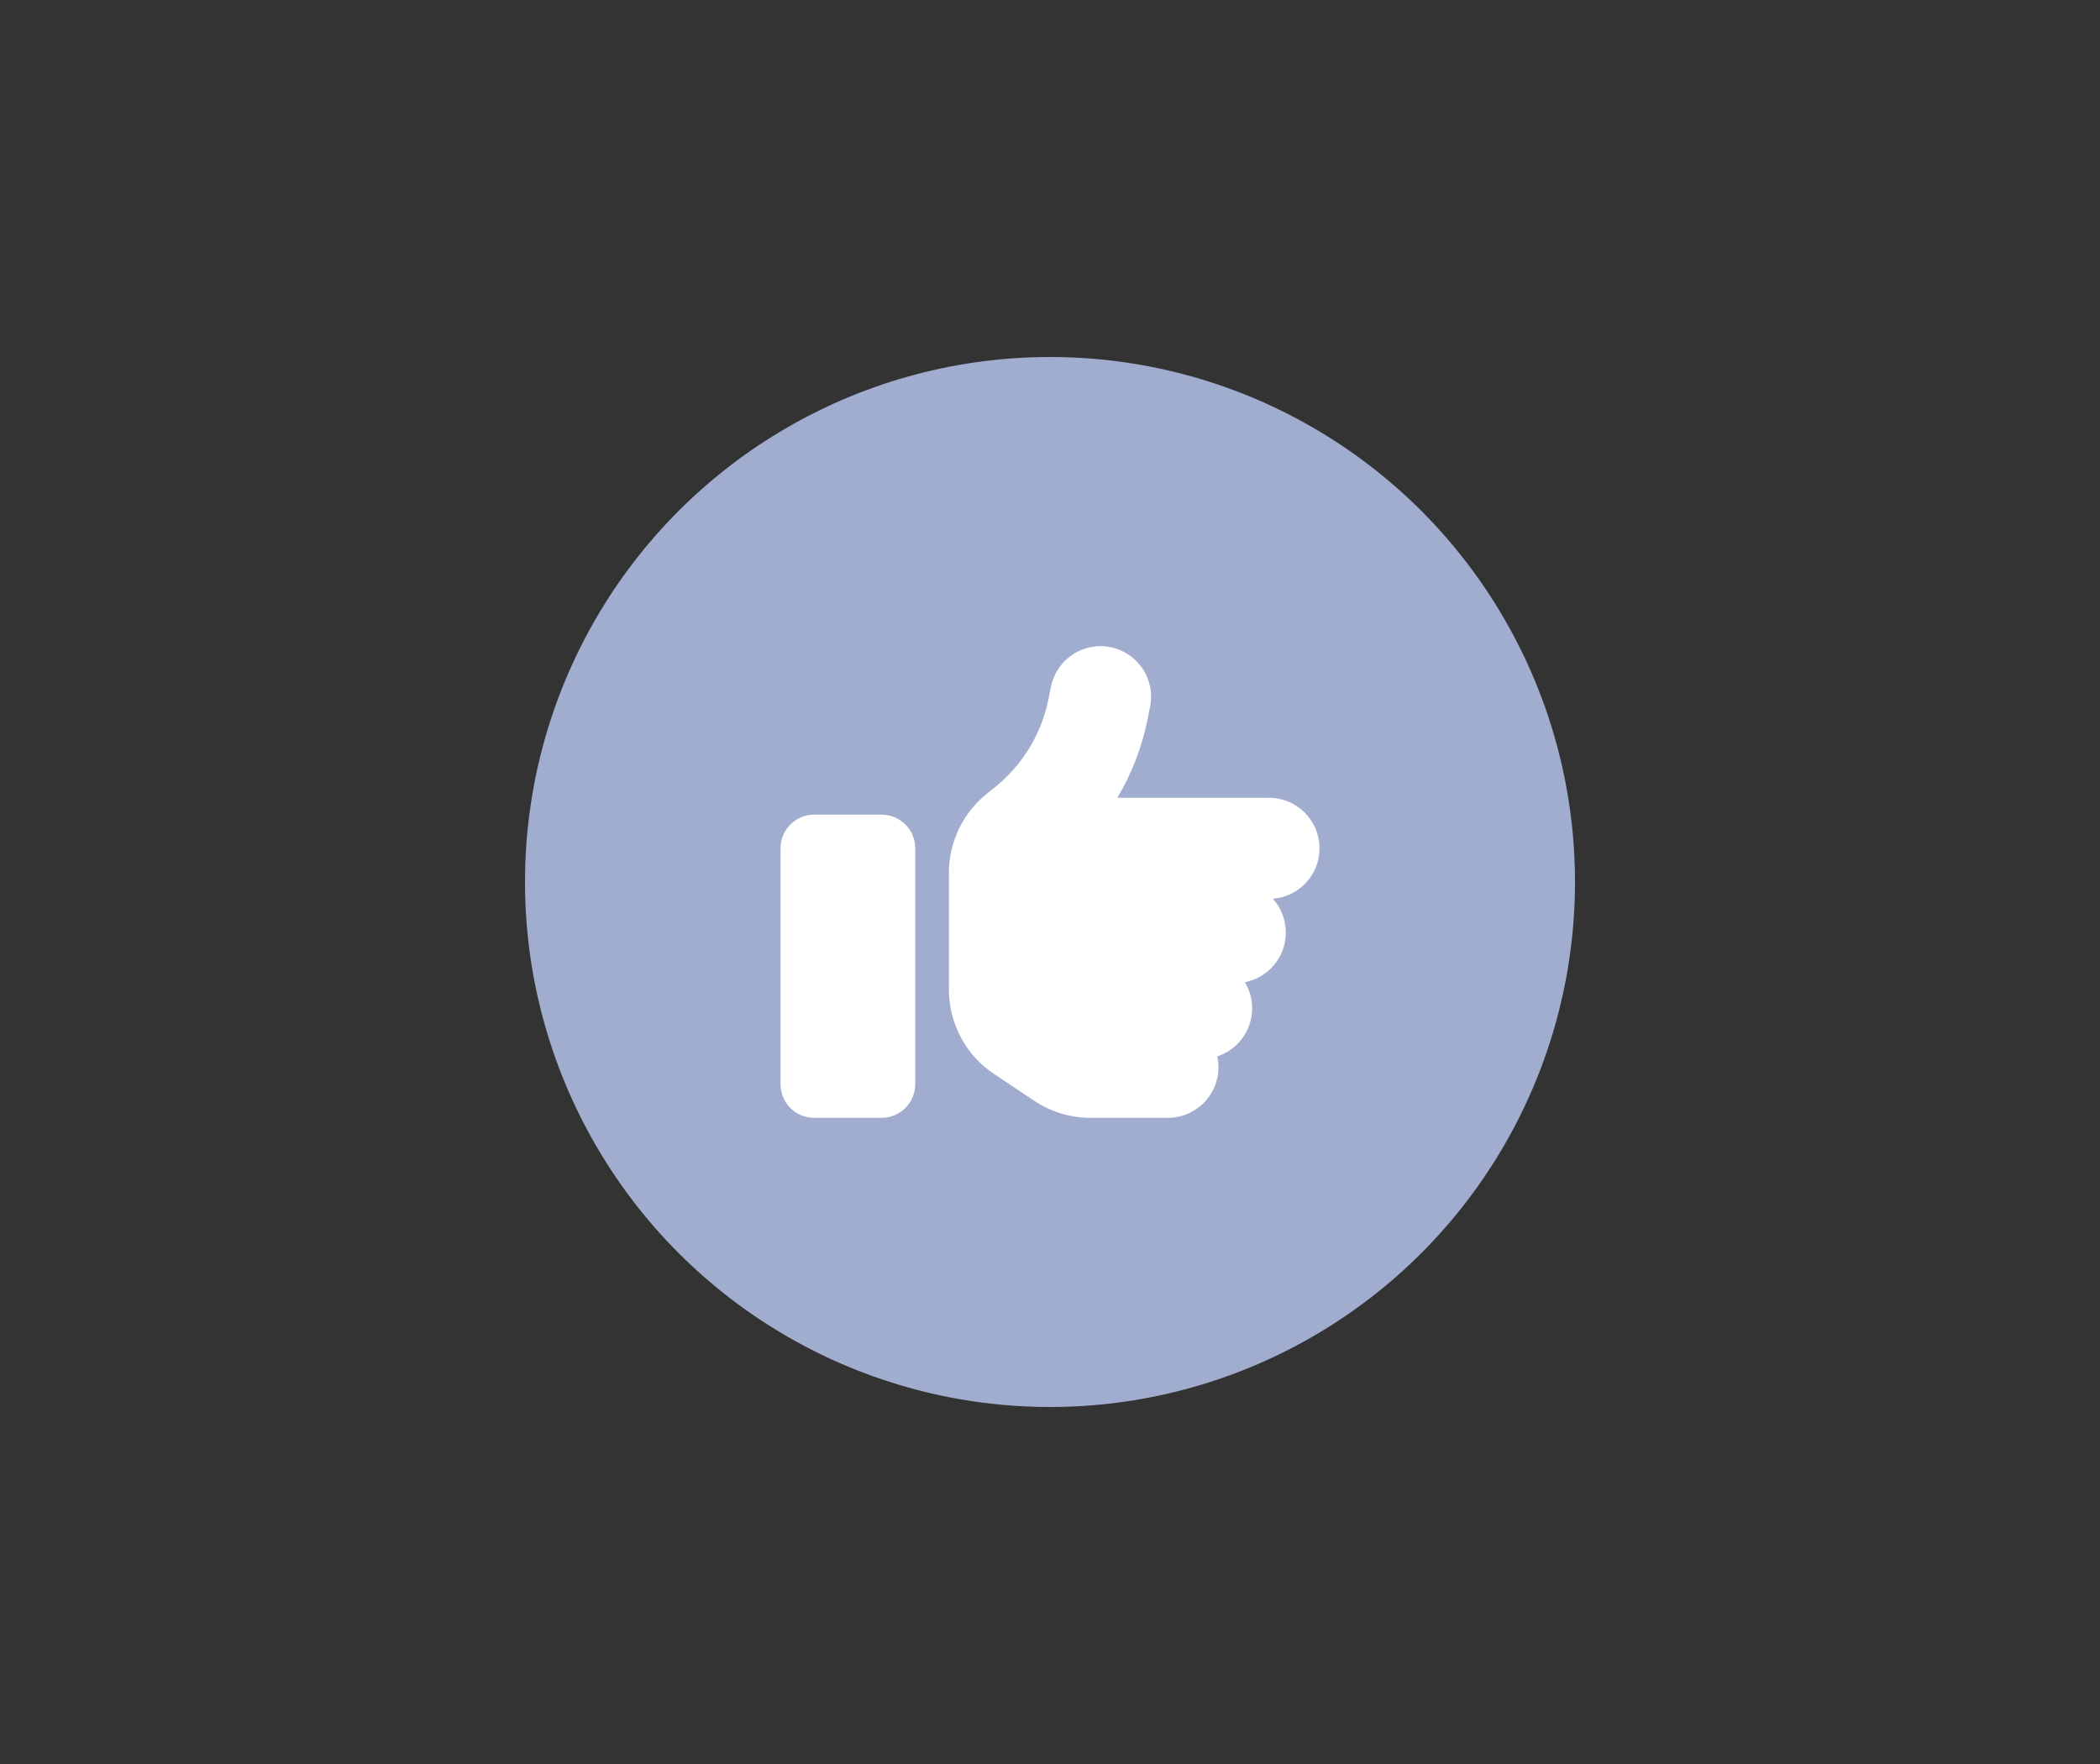
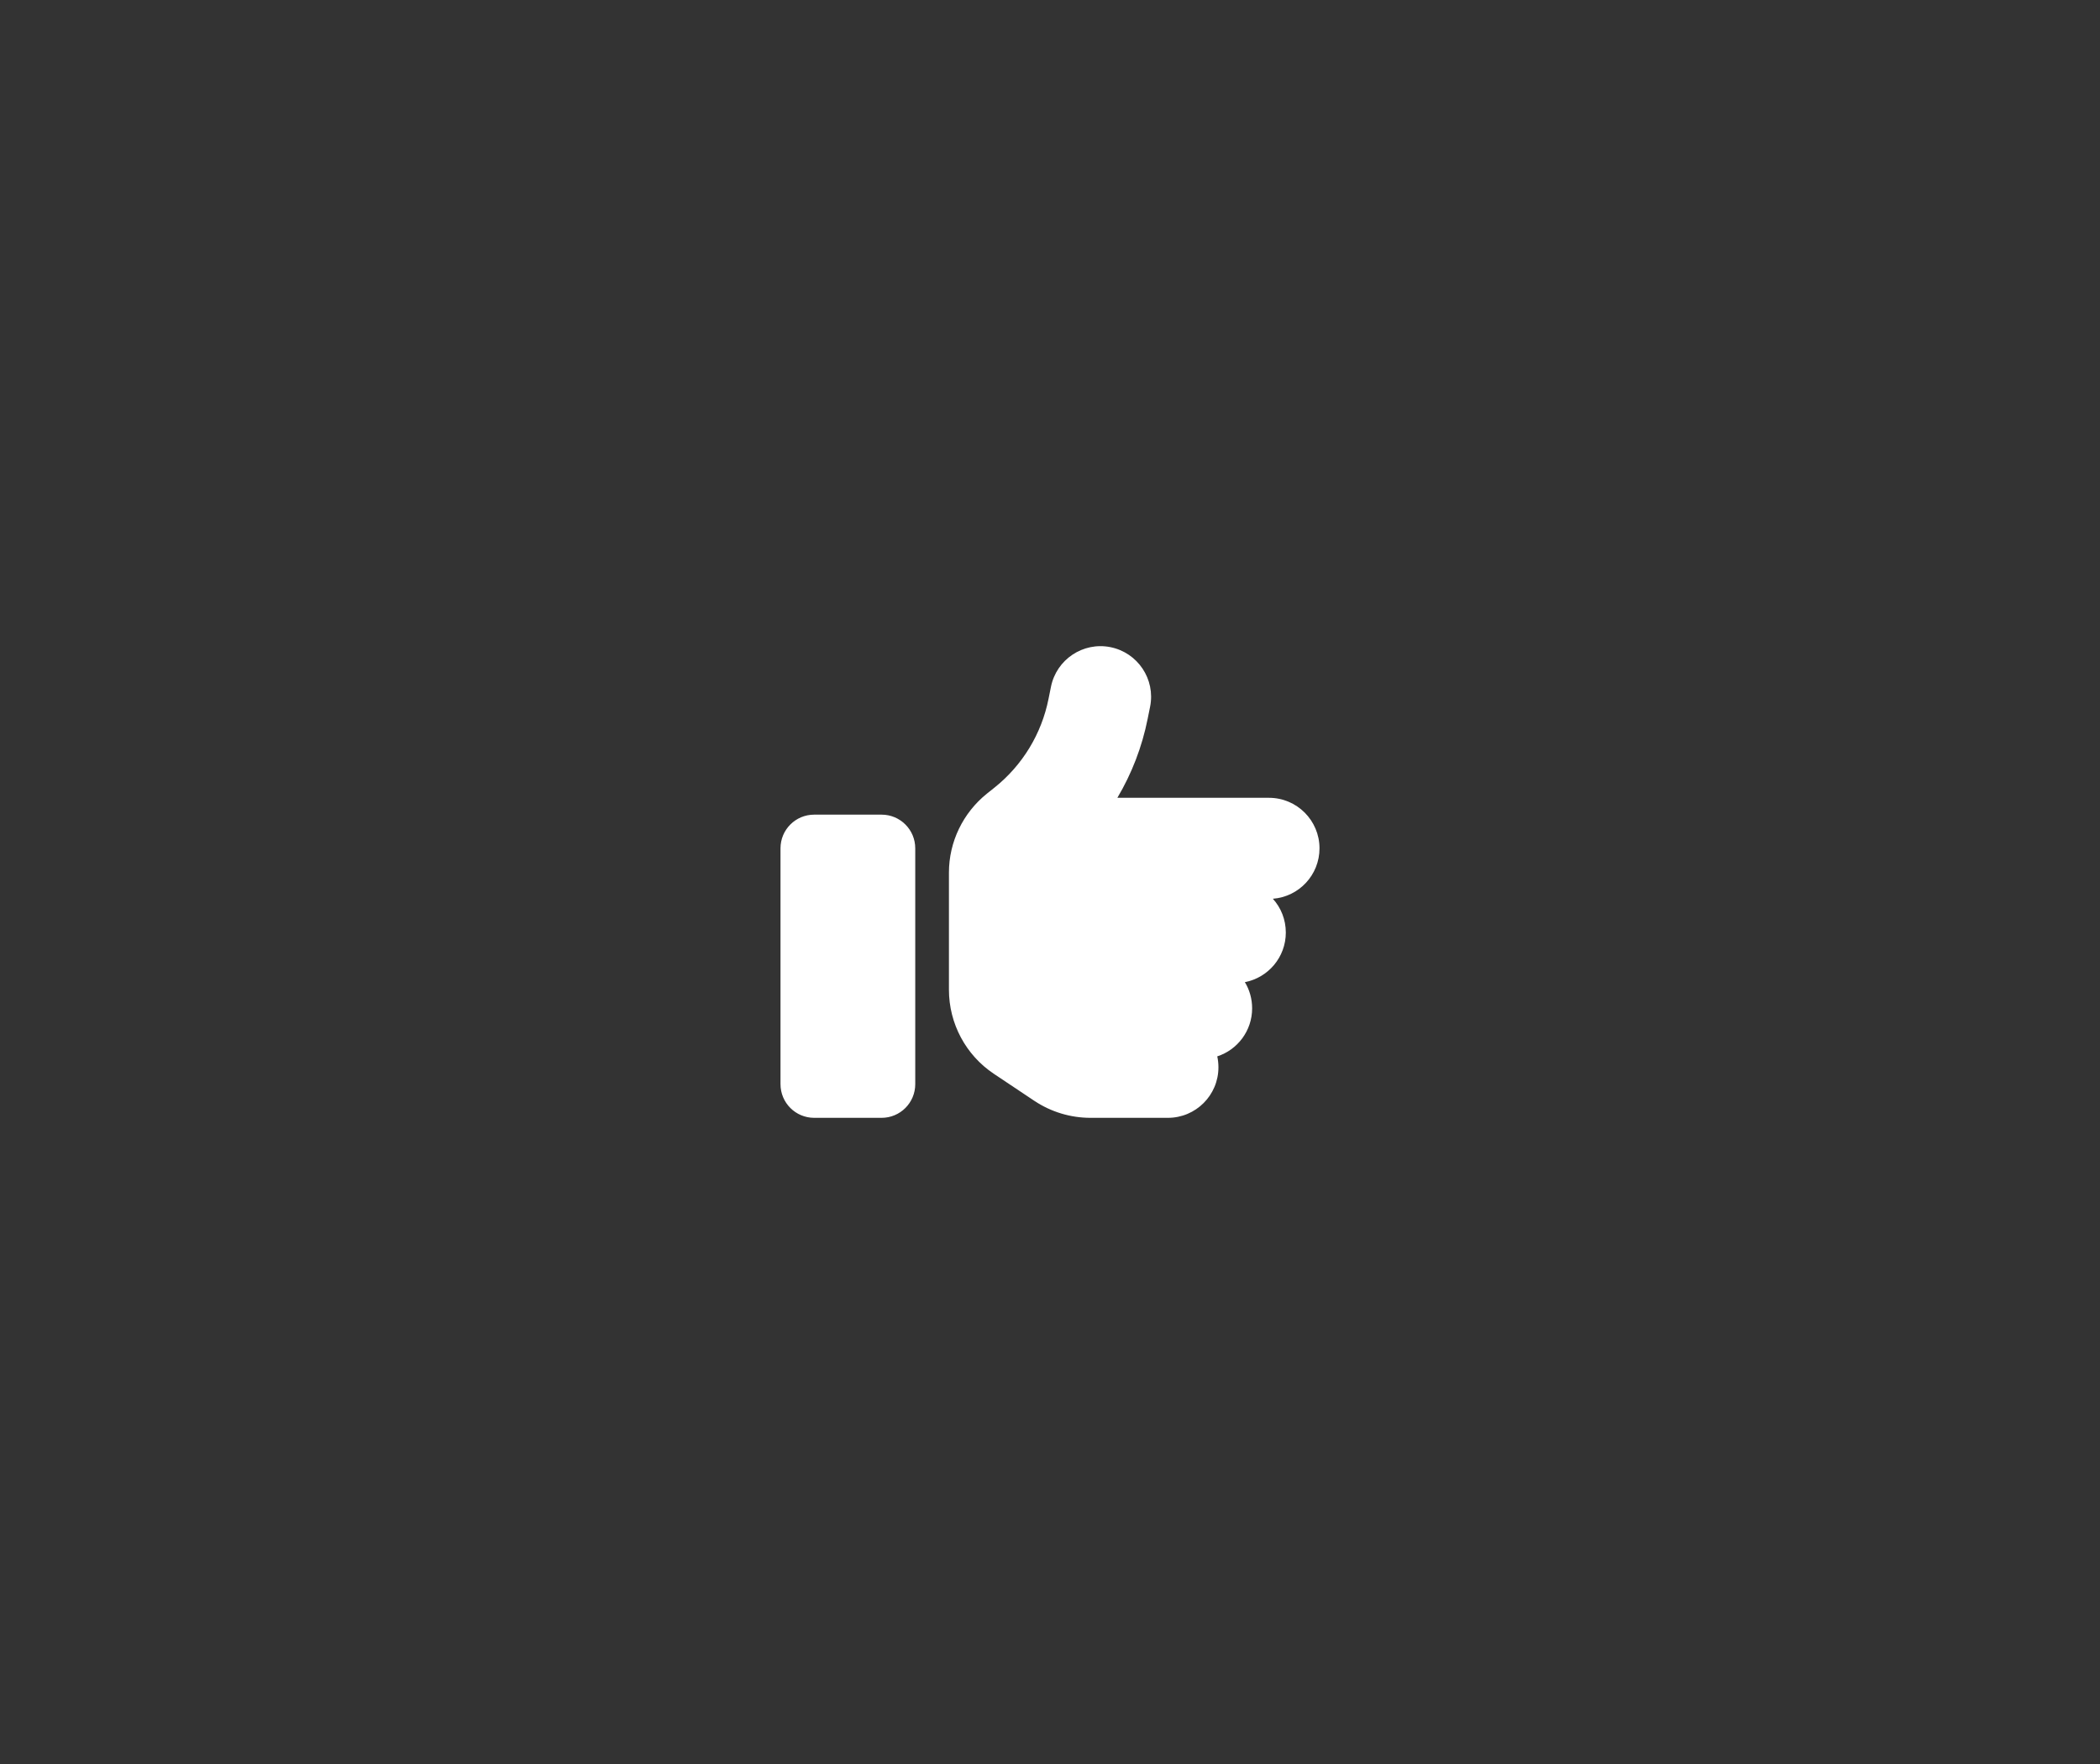
<svg xmlns="http://www.w3.org/2000/svg" width="150" height="126" viewBox="0 0 150 126" fill="none">
  <rect x="0" y="0" width="150" height="126" fill="#333333" stroke="none" />
-   <circle cx="75" cy="63" r="37.5" fill="#A1ADCF" />
-   <path d="M79.316 46.225C81.271 46.617 82.542 48.519 82.151 50.474L81.978 51.331C81.58 53.339 80.843 55.249 79.812 56.986H90.641C92.633 56.986 94.25 58.603 94.25 60.595C94.25 62.498 92.784 64.054 90.919 64.197C91.498 64.836 91.844 65.686 91.844 66.611C91.844 68.371 90.581 69.837 88.919 70.153C89.249 70.694 89.438 71.341 89.438 72.025C89.438 73.627 88.392 74.988 86.948 75.454C87.001 75.702 87.031 75.965 87.031 76.236C87.031 78.229 85.415 79.845 83.422 79.845H77.895C76.466 79.845 75.075 79.424 73.887 78.635L70.992 76.702C68.984 75.364 67.781 73.108 67.781 70.694V67.814V64.205V62.332C67.781 60.137 68.781 58.069 70.488 56.693L71.045 56.249C73.037 54.655 74.398 52.414 74.895 49.918L75.068 49.06C75.459 47.105 77.361 45.834 79.316 46.225ZM58.156 58.189H62.969C64.3 58.189 65.375 59.264 65.375 60.595V77.439C65.375 78.77 64.3 79.845 62.969 79.845H58.156C56.825 79.845 55.75 78.77 55.75 77.439V60.595C55.75 59.264 56.825 58.189 58.156 58.189Z" fill="white" />
+   <path d="M79.316 46.225C81.271 46.617 82.542 48.519 82.151 50.474L81.978 51.331C81.58 53.339 80.843 55.249 79.812 56.986H90.641C92.633 56.986 94.25 58.603 94.25 60.595C94.25 62.498 92.784 64.054 90.919 64.197C91.498 64.836 91.844 65.686 91.844 66.611C91.844 68.371 90.581 69.837 88.919 70.153C89.249 70.694 89.438 71.341 89.438 72.025C89.438 73.627 88.392 74.988 86.948 75.454C87.001 75.702 87.031 75.965 87.031 76.236C87.031 78.229 85.415 79.845 83.422 79.845H77.895C76.466 79.845 75.075 79.424 73.887 78.635L70.992 76.702C68.984 75.364 67.781 73.108 67.781 70.694V67.814V64.205V62.332C67.781 60.137 68.781 58.069 70.488 56.693L71.045 56.249C73.037 54.655 74.398 52.414 74.895 49.918L75.068 49.06C75.459 47.105 77.361 45.834 79.316 46.225ZM58.156 58.189H62.969C64.3 58.189 65.375 59.264 65.375 60.595V77.439C65.375 78.77 64.3 79.845 62.969 79.845H58.156C56.825 79.845 55.75 78.77 55.75 77.439V60.595C55.75 59.264 56.825 58.189 58.156 58.189" fill="white" />
</svg>